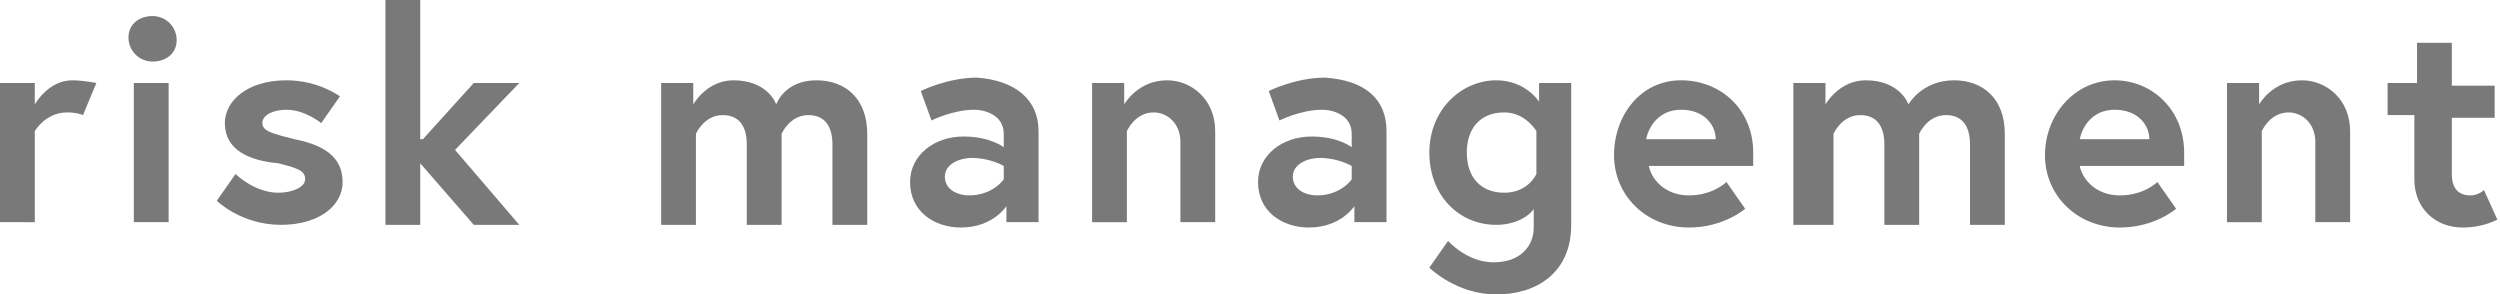
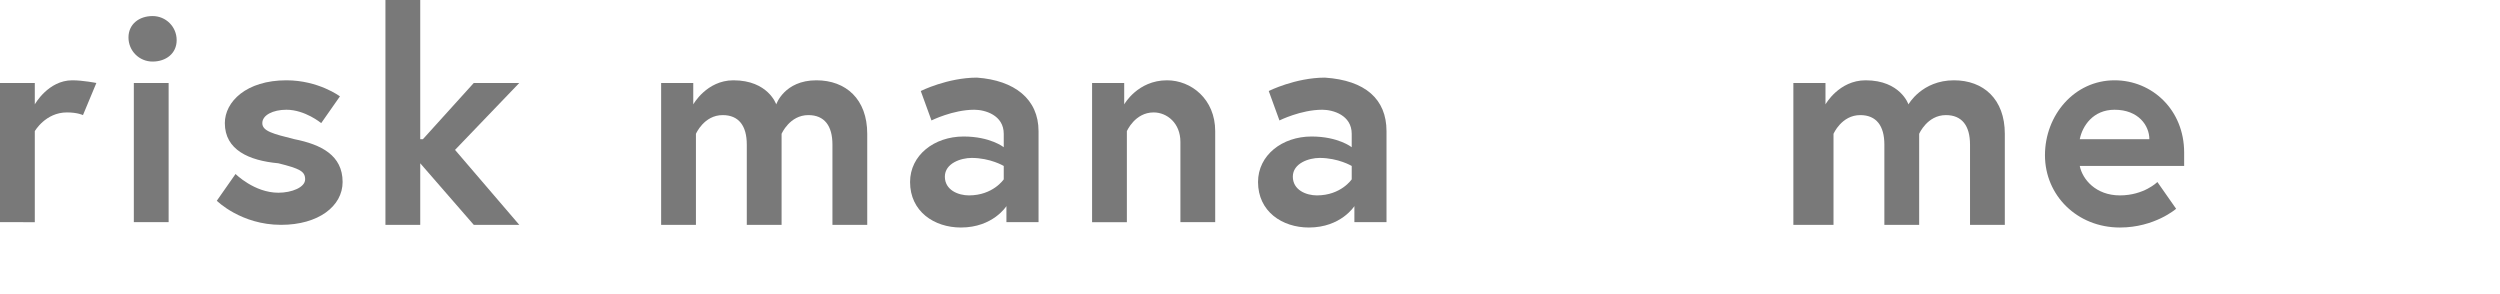
<svg xmlns="http://www.w3.org/2000/svg" version="1.1" id="レイヤー_1" x="0px" y="0px" width="93.4px" height="11px" viewBox="0 0 93.4 11" style="enable-background:new 0 0 93.4 11;" xml:space="preserve">
  <style type="text/css">
	.st0{fill:#797979;}
</style>
  <g>
    <g>
      <path class="st0" d="M3.6,3.1L3.1,4.3c0,0-0.2-0.1-0.6-0.1c-0.8,0-1.2,0.7-1.2,0.7v3.4H0V3.1h1.3v0.8c0,0,0.5-0.9,1.4-0.9    C3.1,3,3.6,3.1,3.6,3.1z" />
      <path class="st0" d="M5.7,0.6c0.5,0,0.9,0.4,0.9,0.9S6.2,2.3,5.7,2.3c-0.5,0-0.9-0.4-0.9-0.9S5.2,0.6,5.7,0.6z M5,3.1h1.3v5.2H5    V3.1z" />
      <path class="st0" d="M8.8,6.5c0,0,0.7,0.7,1.6,0.7c0.5,0,1-0.2,1-0.5c0-0.3-0.2-0.4-1-0.6C9.3,6,8.4,5.6,8.4,4.6    C8.4,3.8,9.2,3,10.7,3c1.2,0,2,0.6,2,0.6l-0.7,1c0,0-0.6-0.5-1.3-0.5c-0.5,0-0.9,0.2-0.9,0.5c0,0.3,0.4,0.4,1.2,0.6    c1,0.2,1.8,0.6,1.8,1.6c0,0.9-0.9,1.6-2.3,1.6c-1.5,0-2.4-0.9-2.4-0.9L8.8,6.5z" />
      <path class="st0" d="M15.8,5.2l1.9-2.1h1.7L17,5.6l2.4,2.8h-1.7l-2-2.3v2.3h-1.3V0h1.3V5.2z" />
      <path class="st0" d="M32.4,5v3.4h-1.3v-3c0-0.7-0.3-1.1-0.9-1.1c-0.7,0-1,0.7-1,0.7v3.4h-1.3v-3c0-0.7-0.3-1.1-0.9-1.1    c-0.7,0-1,0.7-1,0.7v3.4h-1.3V3.1h1.2v0.8c0,0,0.5-0.9,1.5-0.9c1.3,0,1.6,0.9,1.6,0.9S29.3,3,30.5,3C31.6,3,32.4,3.7,32.4,5z" />
      <path class="st0" d="M38.8,4.9v3.4h-1.2V7.7c0,0-0.5,0.8-1.7,0.8c-1,0-1.9-0.6-1.9-1.7c0-1,0.9-1.7,2-1.7c1,0,1.5,0.4,1.5,0.4V5    c0-0.7-0.7-0.9-1.1-0.9c-0.8,0-1.6,0.4-1.6,0.4l-0.4-1.1c0,0,1-0.5,2.1-0.5C37.9,3,38.8,3.7,38.8,4.9z M37.5,6.7V6.2    c0,0-0.5-0.3-1.2-0.3c-0.4,0-1,0.2-1,0.7c0,0.5,0.5,0.7,0.9,0.7C37.1,7.3,37.5,6.7,37.5,6.7z" />
      <path class="st0" d="M45.4,4.9v3.4h-1.3v-3c0-0.7-0.5-1.1-1-1.1c-0.7,0-1,0.7-1,0.7v3.4h-1.3V3.1h1.2v0.8c0,0,0.5-0.9,1.6-0.9    C44.5,3,45.4,3.7,45.4,4.9z" />
      <path class="st0" d="M51.8,4.9v3.4h-1.2V7.7c0,0-0.5,0.8-1.7,0.8c-1,0-1.9-0.6-1.9-1.7c0-1,0.9-1.7,2-1.7c1,0,1.5,0.4,1.5,0.4V5    c0-0.7-0.7-0.9-1.1-0.9c-0.8,0-1.6,0.4-1.6,0.4l-0.4-1.1c0,0,1-0.5,2.1-0.5C51,3,51.8,3.7,51.8,4.9z M50.5,6.7V6.2    c0,0-0.5-0.3-1.2-0.3c-0.4,0-1,0.2-1,0.7c0,0.5,0.5,0.7,0.9,0.7C50.1,7.3,50.5,6.7,50.5,6.7z" />
-       <path class="st0" d="M55.9,8.4c-1.4,0-2.5-1.1-2.5-2.7c0-1.6,1.2-2.7,2.5-2.7c1.1,0,1.6,0.8,1.6,0.8V3.1h1.2v5.3    c0,1.8-1.3,2.6-2.8,2.6c-1.5,0-2.5-1-2.5-1l0.7-1c0,0,0.7,0.8,1.7,0.8c1,0,1.5-0.6,1.5-1.3V7.8C57.2,8,56.7,8.4,55.9,8.4z     M57.4,4.9c0,0-0.4-0.7-1.2-0.7c-0.9,0-1.4,0.6-1.4,1.5c0,0.9,0.5,1.5,1.4,1.5c0.9,0,1.2-0.7,1.2-0.7V4.9z" />
-       <path class="st0" d="M65.5,5.7c0,0.1,0,0.3,0,0.5h-3.9c0.1,0.5,0.6,1.1,1.5,1.1c0.9,0,1.4-0.5,1.4-0.5l0.7,1c0,0-0.8,0.7-2.1,0.7    c-1.6,0-2.8-1.2-2.8-2.7S61.3,3,62.8,3C64.3,3,65.5,4.1,65.5,5.7z M64.1,5.2c0-0.5-0.4-1.1-1.3-1.1c-0.8,0-1.2,0.6-1.3,1.1H64.1z" />
      <path class="st0" d="M74.9,5v3.4h-1.3v-3c0-0.7-0.3-1.1-0.9-1.1c-0.7,0-1,0.7-1,0.7v3.4h-1.3v-3c0-0.7-0.3-1.1-0.9-1.1    c-0.7,0-1,0.7-1,0.7v3.4H67V3.1h1.2v0.8c0,0,0.5-0.9,1.5-0.9c1.3,0,1.6,0.9,1.6,0.9S71.8,3,73,3C74.1,3,74.9,3.7,74.9,5z" />
      <path class="st0" d="M81.6,5.7c0,0.1,0,0.3,0,0.5h-3.9c0.1,0.5,0.6,1.1,1.5,1.1c0.9,0,1.4-0.5,1.4-0.5l0.7,1c0,0-0.8,0.7-2.1,0.7    c-1.6,0-2.8-1.2-2.8-2.7S77.5,3,79,3C80.4,3,81.6,4.1,81.6,5.7z M80.3,5.2c0-0.5-0.4-1.1-1.3-1.1c-0.8,0-1.2,0.6-1.3,1.1H80.3z" />
-       <path class="st0" d="M87.8,4.9v3.4h-1.3v-3c0-0.7-0.5-1.1-1-1.1c-0.7,0-1,0.7-1,0.7v3.4h-1.3V3.1h1.2v0.8c0,0,0.5-0.9,1.6-0.9    C86.9,3,87.8,3.7,87.8,4.9z" />
-       <path class="st0" d="M89.3,3.1h1V1.6h1.3v1.6h1.6v1.2h-1.6v2.1c0,0.6,0.3,0.8,0.7,0.8c0.3,0,0.5-0.2,0.5-0.2l0.5,1.1    c0,0-0.5,0.3-1.3,0.3c-1,0-1.8-0.7-1.8-1.8V4.3h-1V3.1z" />
    </g>
  </g>
</svg>